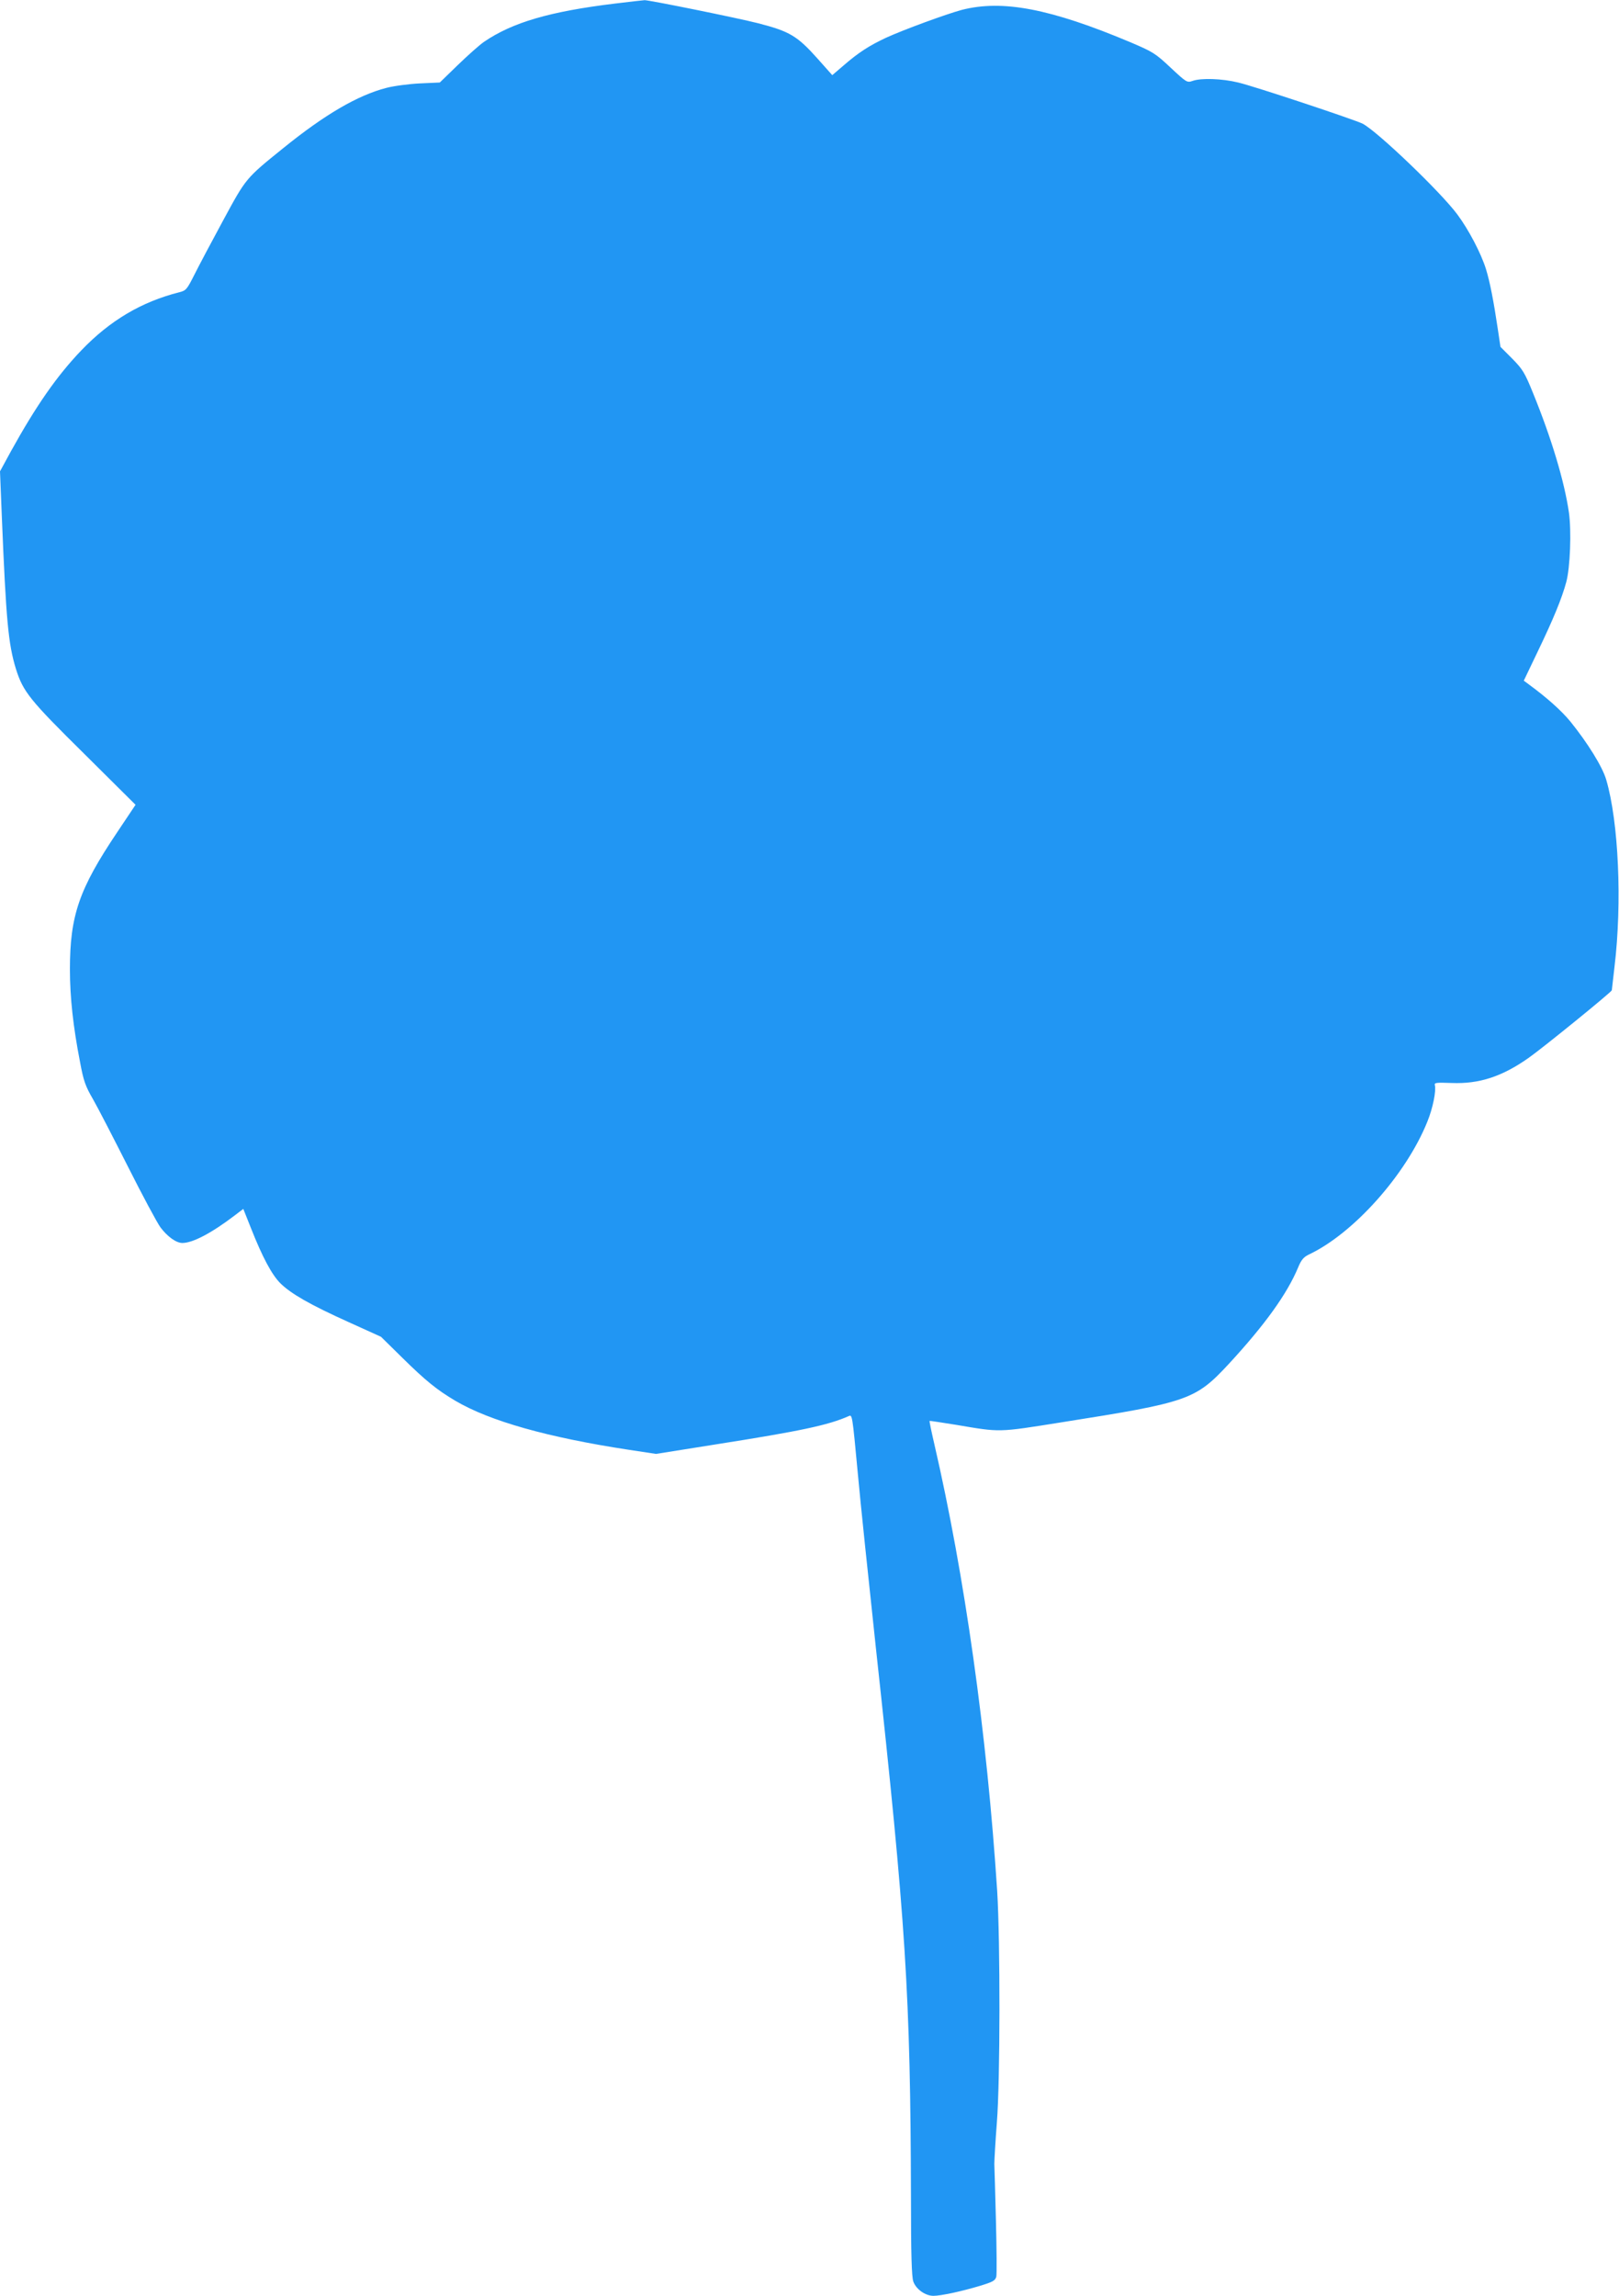
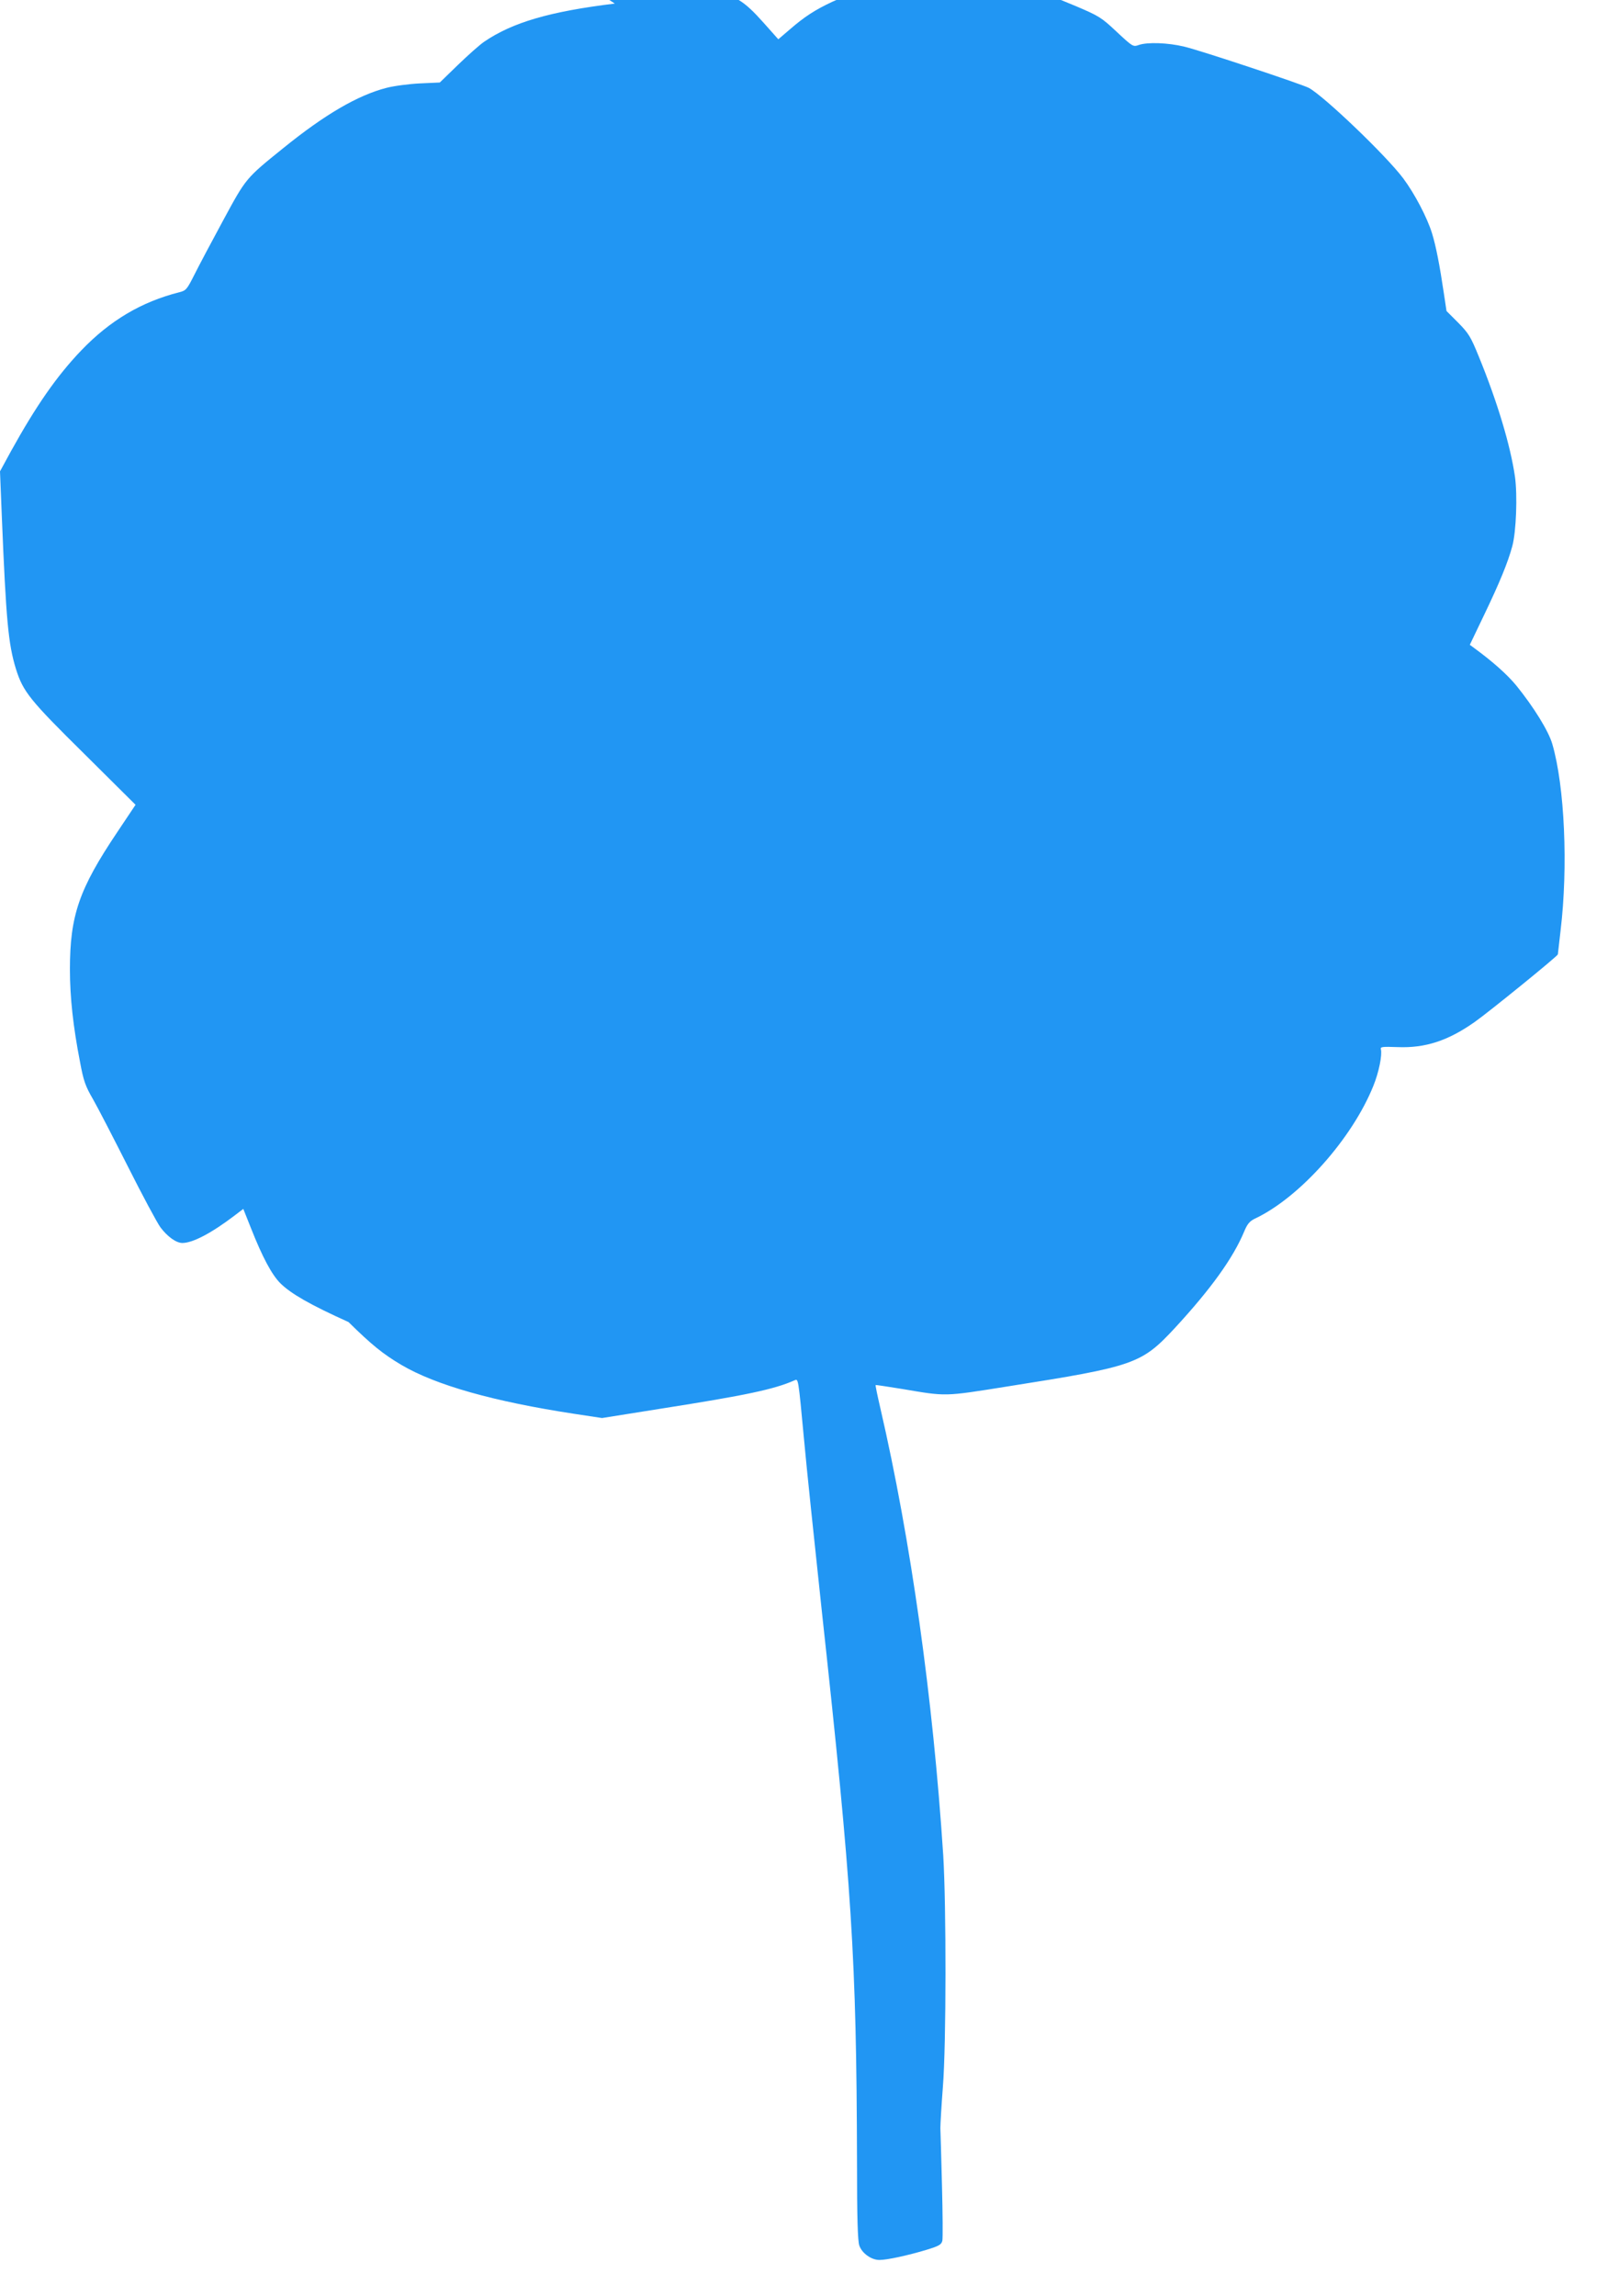
<svg xmlns="http://www.w3.org/2000/svg" version="1.0" width="903pt" height="1280pt" viewBox="0 0 903 1280" preserveAspectRatio="xMidYMid meet">
  <g transform="translate(0,1280) scale(0.1,-0.1)" fill="#2196f3" stroke="none">
-     <path d="M3429 12780 c-362 -44 -571 -105 -729 -213 -25 -17 -90 -75 -146 -129 l-101 -98 -111 -5 c-61 -3 -145 -14 -187 -25 -159 -41 -343 -148 -574 -335 -212 -171 -208 -167 -337 -405 -64 -118 -136 -254 -160 -302 -42 -83 -46 -88 -86 -98 -209 -53 -385 -157 -545 -324 -136 -142 -252 -309 -392 -562 l-61 -112 10 -248 c24 -584 36 -714 79 -854 40 -127 77 -173 382 -474 l285 -283 -103 -154 c-212 -316 -263 -463 -263 -764 0 -155 18 -319 56 -514 20 -108 30 -136 73 -210 27 -47 114 -216 195 -376 80 -159 162 -312 181 -338 39 -52 88 -87 122 -87 58 0 163 55 294 155 l46 35 43 -108 c64 -162 116 -259 164 -307 59 -58 165 -119 380 -216 l181 -82 120 -118 c129 -127 192 -178 295 -239 192 -113 514 -204 967 -273 l152 -23 333 53 c471 74 627 107 740 157 22 10 21 17 53 -324 14 -157 60 -591 100 -965 168 -1540 193 -1934 196 -3065 0 -322 4 -444 13 -470 15 -43 67 -80 112 -80 43 0 158 25 261 56 72 22 84 29 90 51 3 15 2 153 -2 307 -4 155 -8 299 -9 321 0 22 6 126 14 230 19 235 19 1012 2 1290 -57 878 -181 1760 -351 2495 -16 69 -28 126 -26 128 1 1 68 -9 148 -22 249 -42 229 -43 587 14 710 112 747 125 934 326 202 219 325 390 387 539 17 41 30 56 58 70 250 117 544 447 662 741 31 76 50 172 42 204 -4 14 8 15 94 12 153 -6 280 35 429 140 76 53 464 368 464 377 0 3 7 62 15 131 43 357 23 807 -46 1042 -21 73 -104 206 -200 325 -51 62 -132 134 -233 208 l-27 20 79 165 c87 181 133 293 158 385 22 82 29 283 15 386 -25 174 -98 417 -201 669 -46 113 -57 131 -116 191 l-65 65 -15 100 c-23 155 -44 263 -66 334 -27 87 -96 219 -160 305 -94 126 -443 460 -527 505 -40 21 -608 210 -695 230 -90 22 -206 26 -254 9 -31 -11 -34 -9 -123 74 -85 80 -99 88 -223 141 -447 188 -714 239 -941 181 -86 -23 -326 -111 -422 -155 -96 -45 -155 -83 -239 -156 l-62 -53 -81 91 c-114 128 -157 153 -331 198 -117 30 -611 130 -635 129 -11 -1 -86 -9 -166 -19z" />
+     <path d="M3429 12780 c-362 -44 -571 -105 -729 -213 -25 -17 -90 -75 -146 -129 l-101 -98 -111 -5 c-61 -3 -145 -14 -187 -25 -159 -41 -343 -148 -574 -335 -212 -171 -208 -167 -337 -405 -64 -118 -136 -254 -160 -302 -42 -83 -46 -88 -86 -98 -209 -53 -385 -157 -545 -324 -136 -142 -252 -309 -392 -562 l-61 -112 10 -248 c24 -584 36 -714 79 -854 40 -127 77 -173 382 -474 l285 -283 -103 -154 c-212 -316 -263 -463 -263 -764 0 -155 18 -319 56 -514 20 -108 30 -136 73 -210 27 -47 114 -216 195 -376 80 -159 162 -312 181 -338 39 -52 88 -87 122 -87 58 0 163 55 294 155 l46 35 43 -108 c64 -162 116 -259 164 -307 59 -58 165 -119 380 -216 c129 -127 192 -178 295 -239 192 -113 514 -204 967 -273 l152 -23 333 53 c471 74 627 107 740 157 22 10 21 17 53 -324 14 -157 60 -591 100 -965 168 -1540 193 -1934 196 -3065 0 -322 4 -444 13 -470 15 -43 67 -80 112 -80 43 0 158 25 261 56 72 22 84 29 90 51 3 15 2 153 -2 307 -4 155 -8 299 -9 321 0 22 6 126 14 230 19 235 19 1012 2 1290 -57 878 -181 1760 -351 2495 -16 69 -28 126 -26 128 1 1 68 -9 148 -22 249 -42 229 -43 587 14 710 112 747 125 934 326 202 219 325 390 387 539 17 41 30 56 58 70 250 117 544 447 662 741 31 76 50 172 42 204 -4 14 8 15 94 12 153 -6 280 35 429 140 76 53 464 368 464 377 0 3 7 62 15 131 43 357 23 807 -46 1042 -21 73 -104 206 -200 325 -51 62 -132 134 -233 208 l-27 20 79 165 c87 181 133 293 158 385 22 82 29 283 15 386 -25 174 -98 417 -201 669 -46 113 -57 131 -116 191 l-65 65 -15 100 c-23 155 -44 263 -66 334 -27 87 -96 219 -160 305 -94 126 -443 460 -527 505 -40 21 -608 210 -695 230 -90 22 -206 26 -254 9 -31 -11 -34 -9 -123 74 -85 80 -99 88 -223 141 -447 188 -714 239 -941 181 -86 -23 -326 -111 -422 -155 -96 -45 -155 -83 -239 -156 l-62 -53 -81 91 c-114 128 -157 153 -331 198 -117 30 -611 130 -635 129 -11 -1 -86 -9 -166 -19z" />
  </g>
</svg>